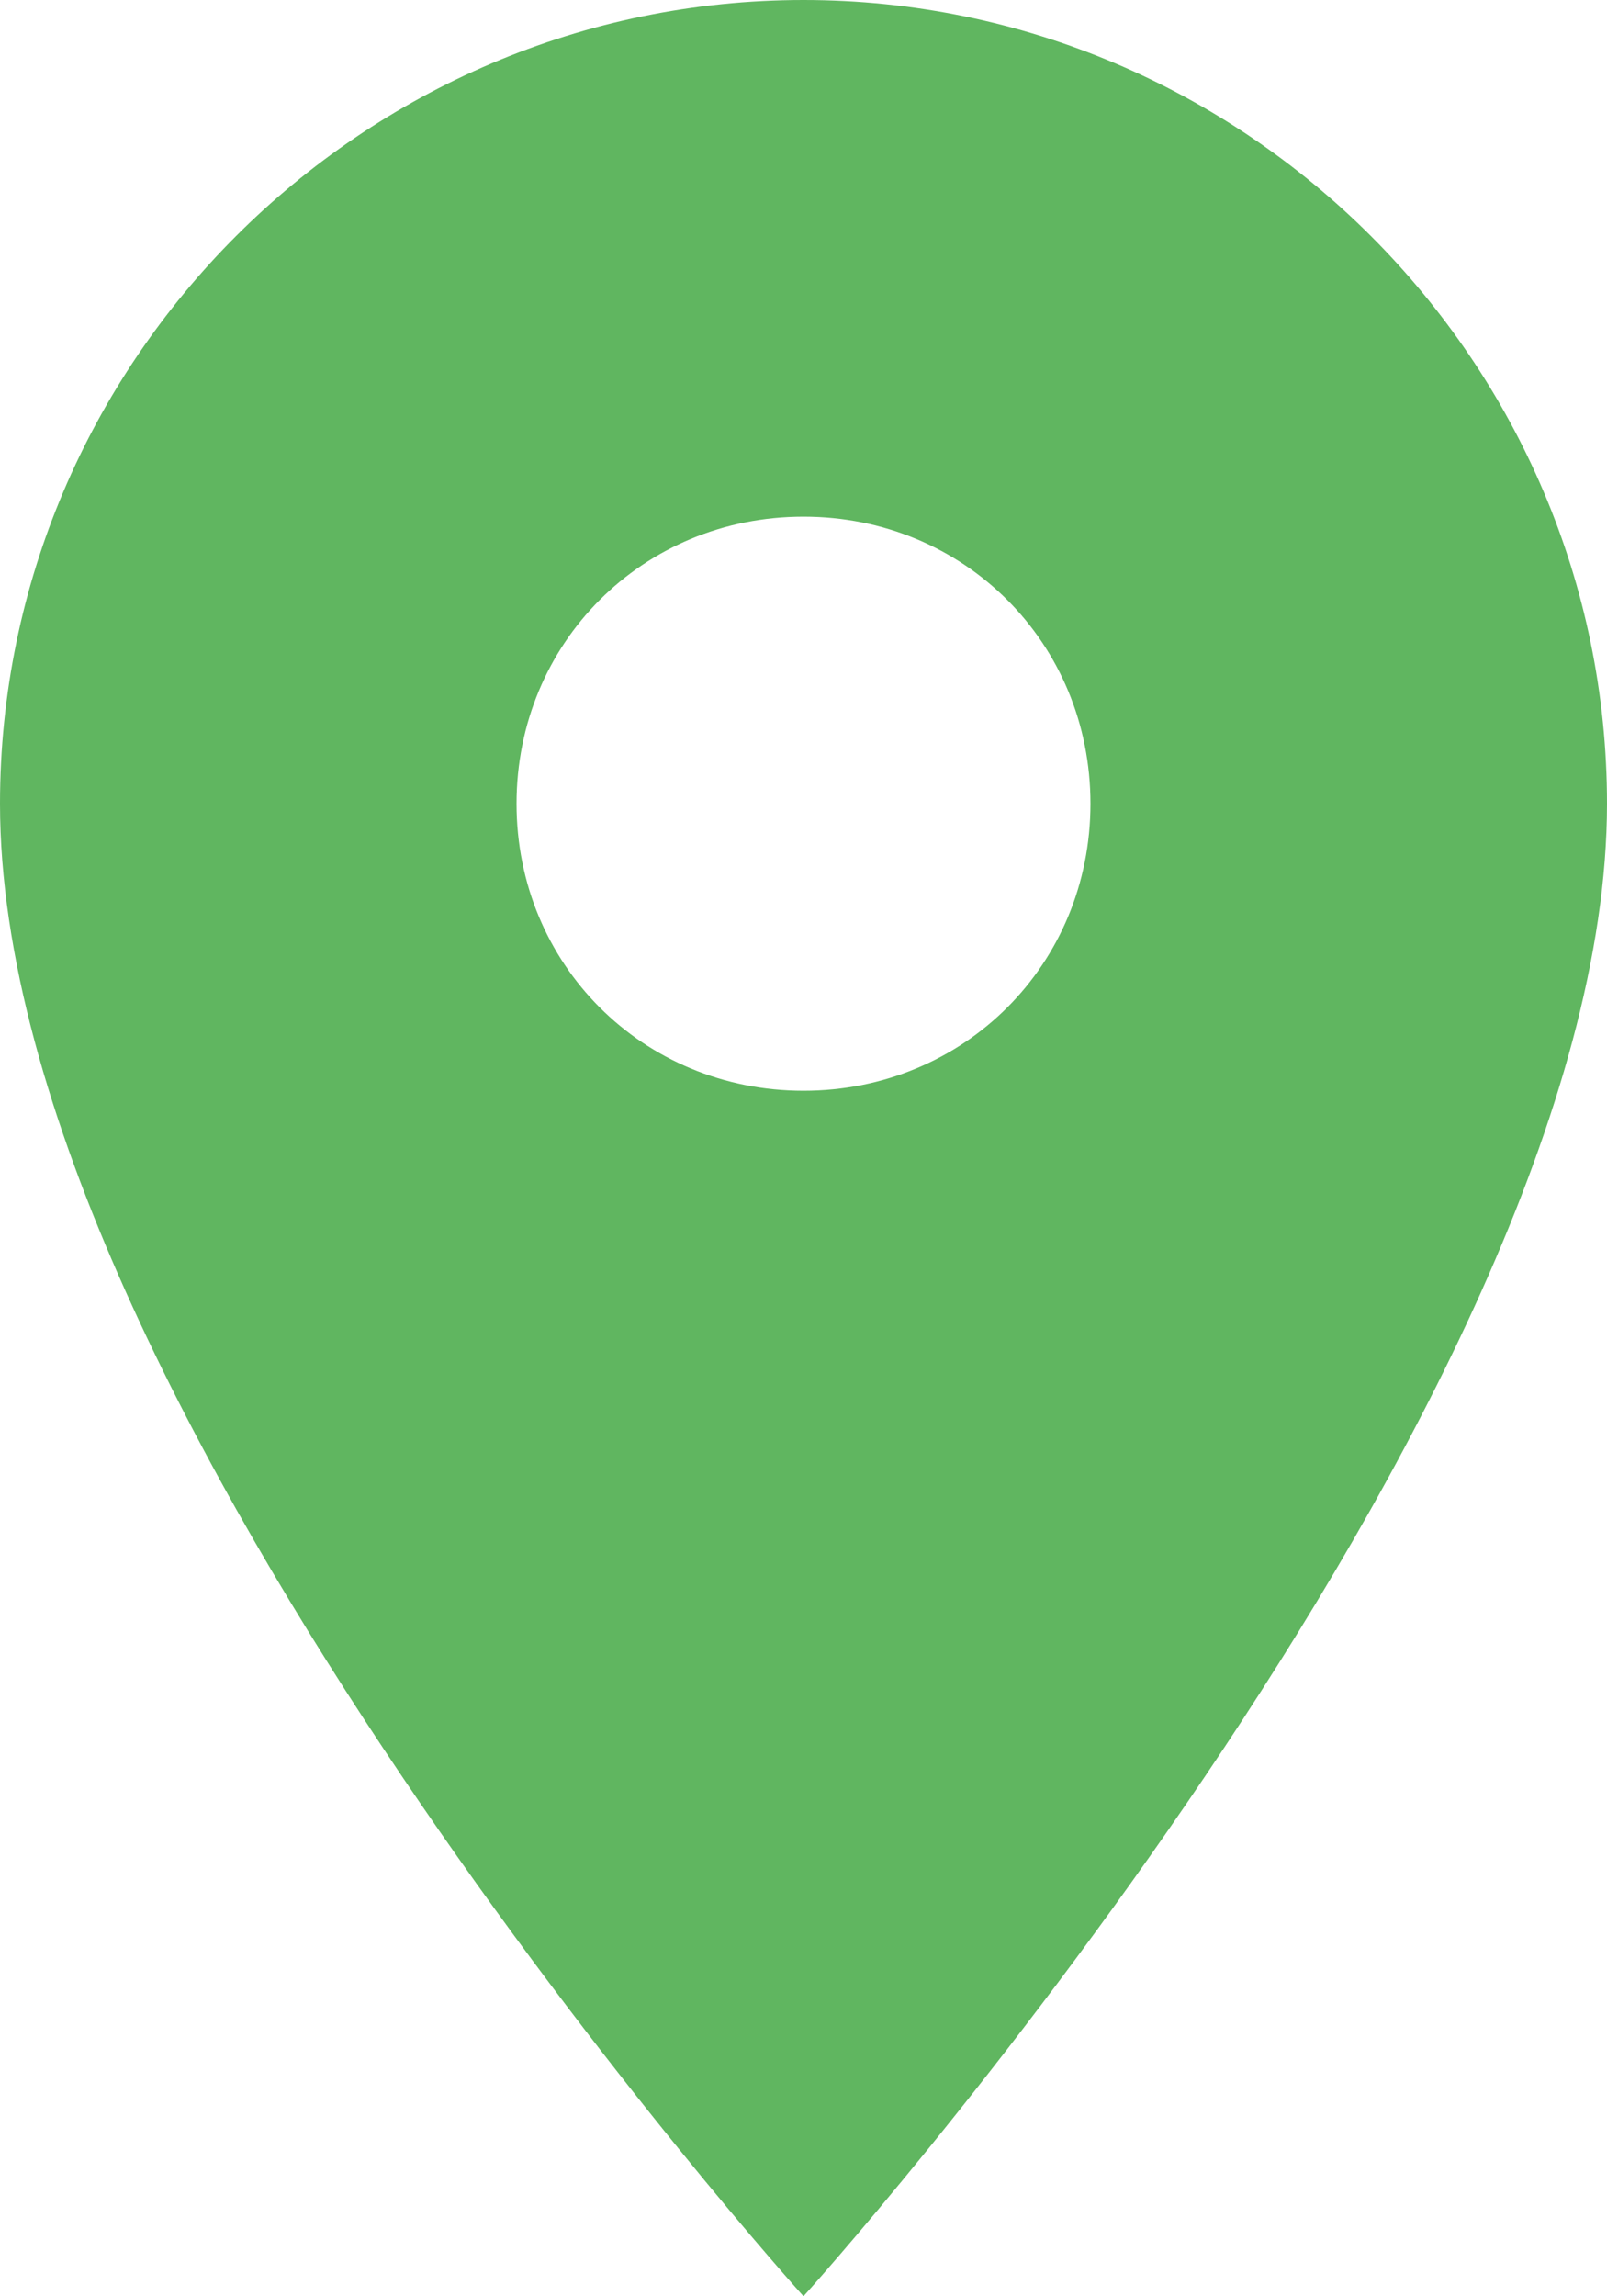
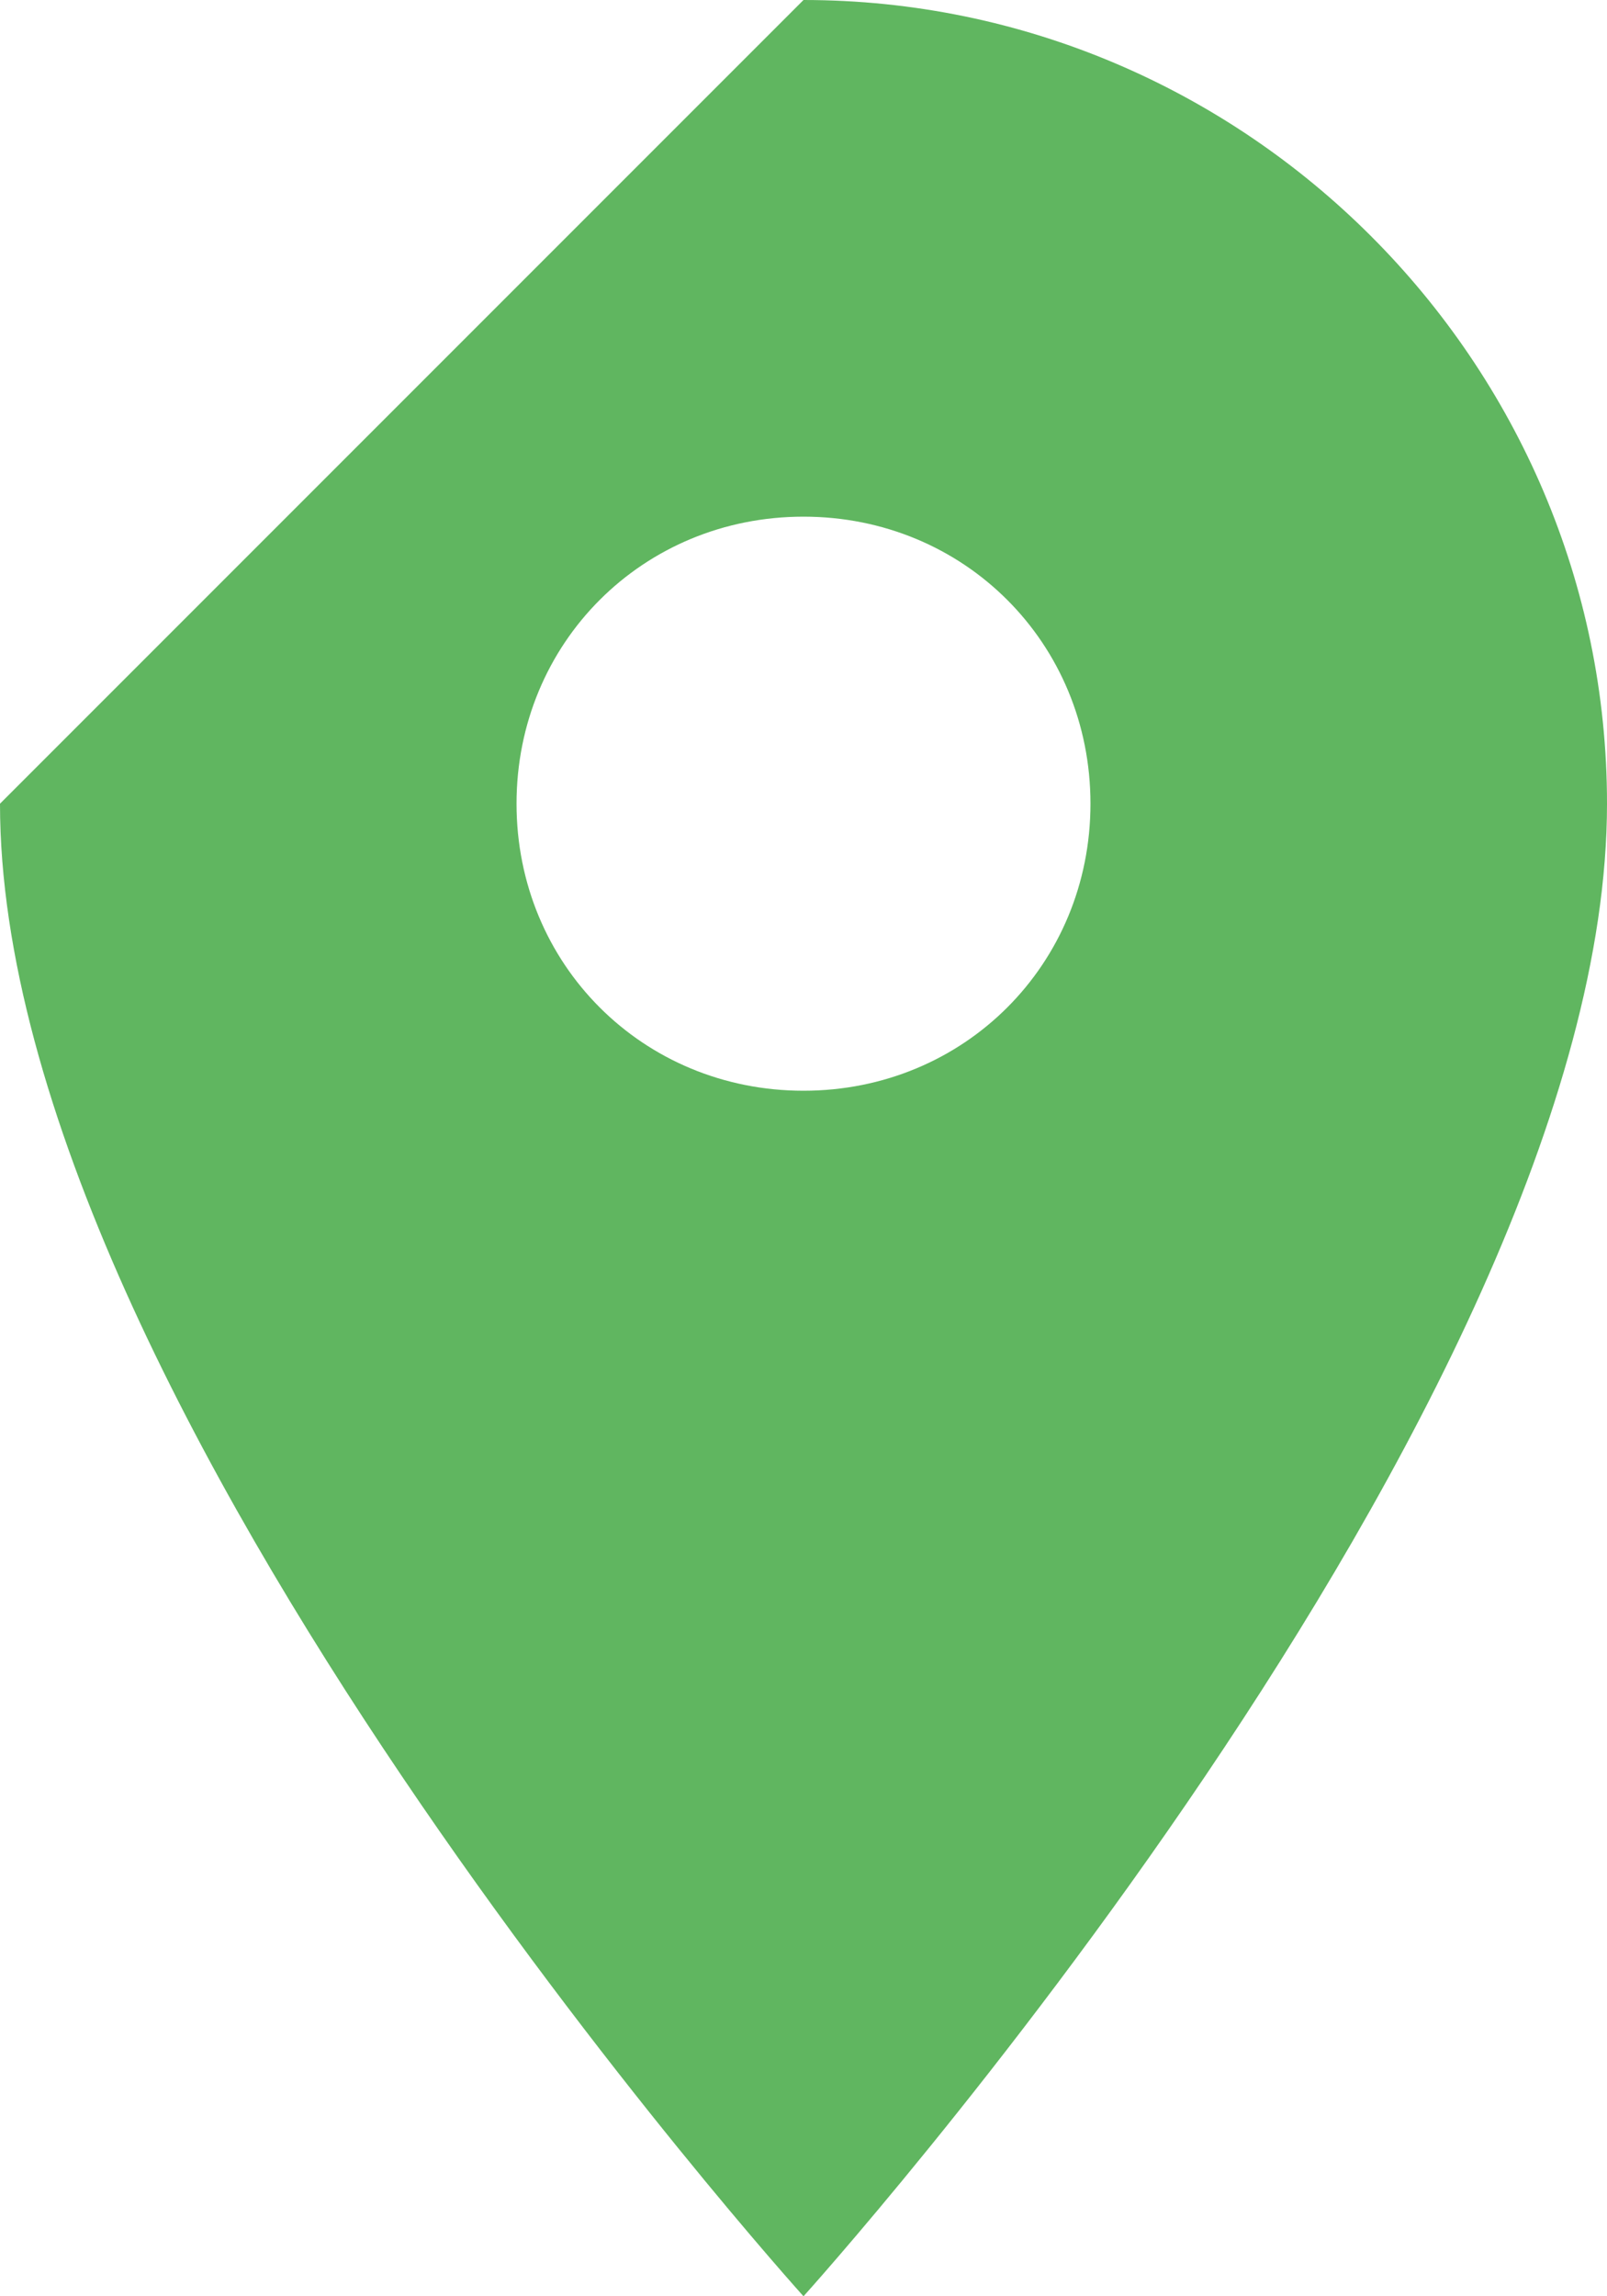
<svg xmlns="http://www.w3.org/2000/svg" version="1.1" id="Layer_1" x="0px" y="0px" viewBox="0 0 28 40" style="enable-background:new 0 0 28 40;" xml:space="preserve">
  <style type="text/css">
	.st0{fill:#60B660;}
</style>
-   <path class="st0" d="M14,0c7.7,0,14,6.3,14,14c0,10.5-14,26-14,26S0,24.5,0,14C0,6.3,6.3,0,14,0 M14,19c2.8,0,5-2.2,5-5s-2.2-5-5-5  s-5,2.2-5,5S11.2,19,14,19L14,19z" />
+   <path class="st0" d="M14,0c7.7,0,14,6.3,14,14c0,10.5-14,26-14,26S0,24.5,0,14M14,19c2.8,0,5-2.2,5-5s-2.2-5-5-5  s-5,2.2-5,5S11.2,19,14,19L14,19z" />
</svg>